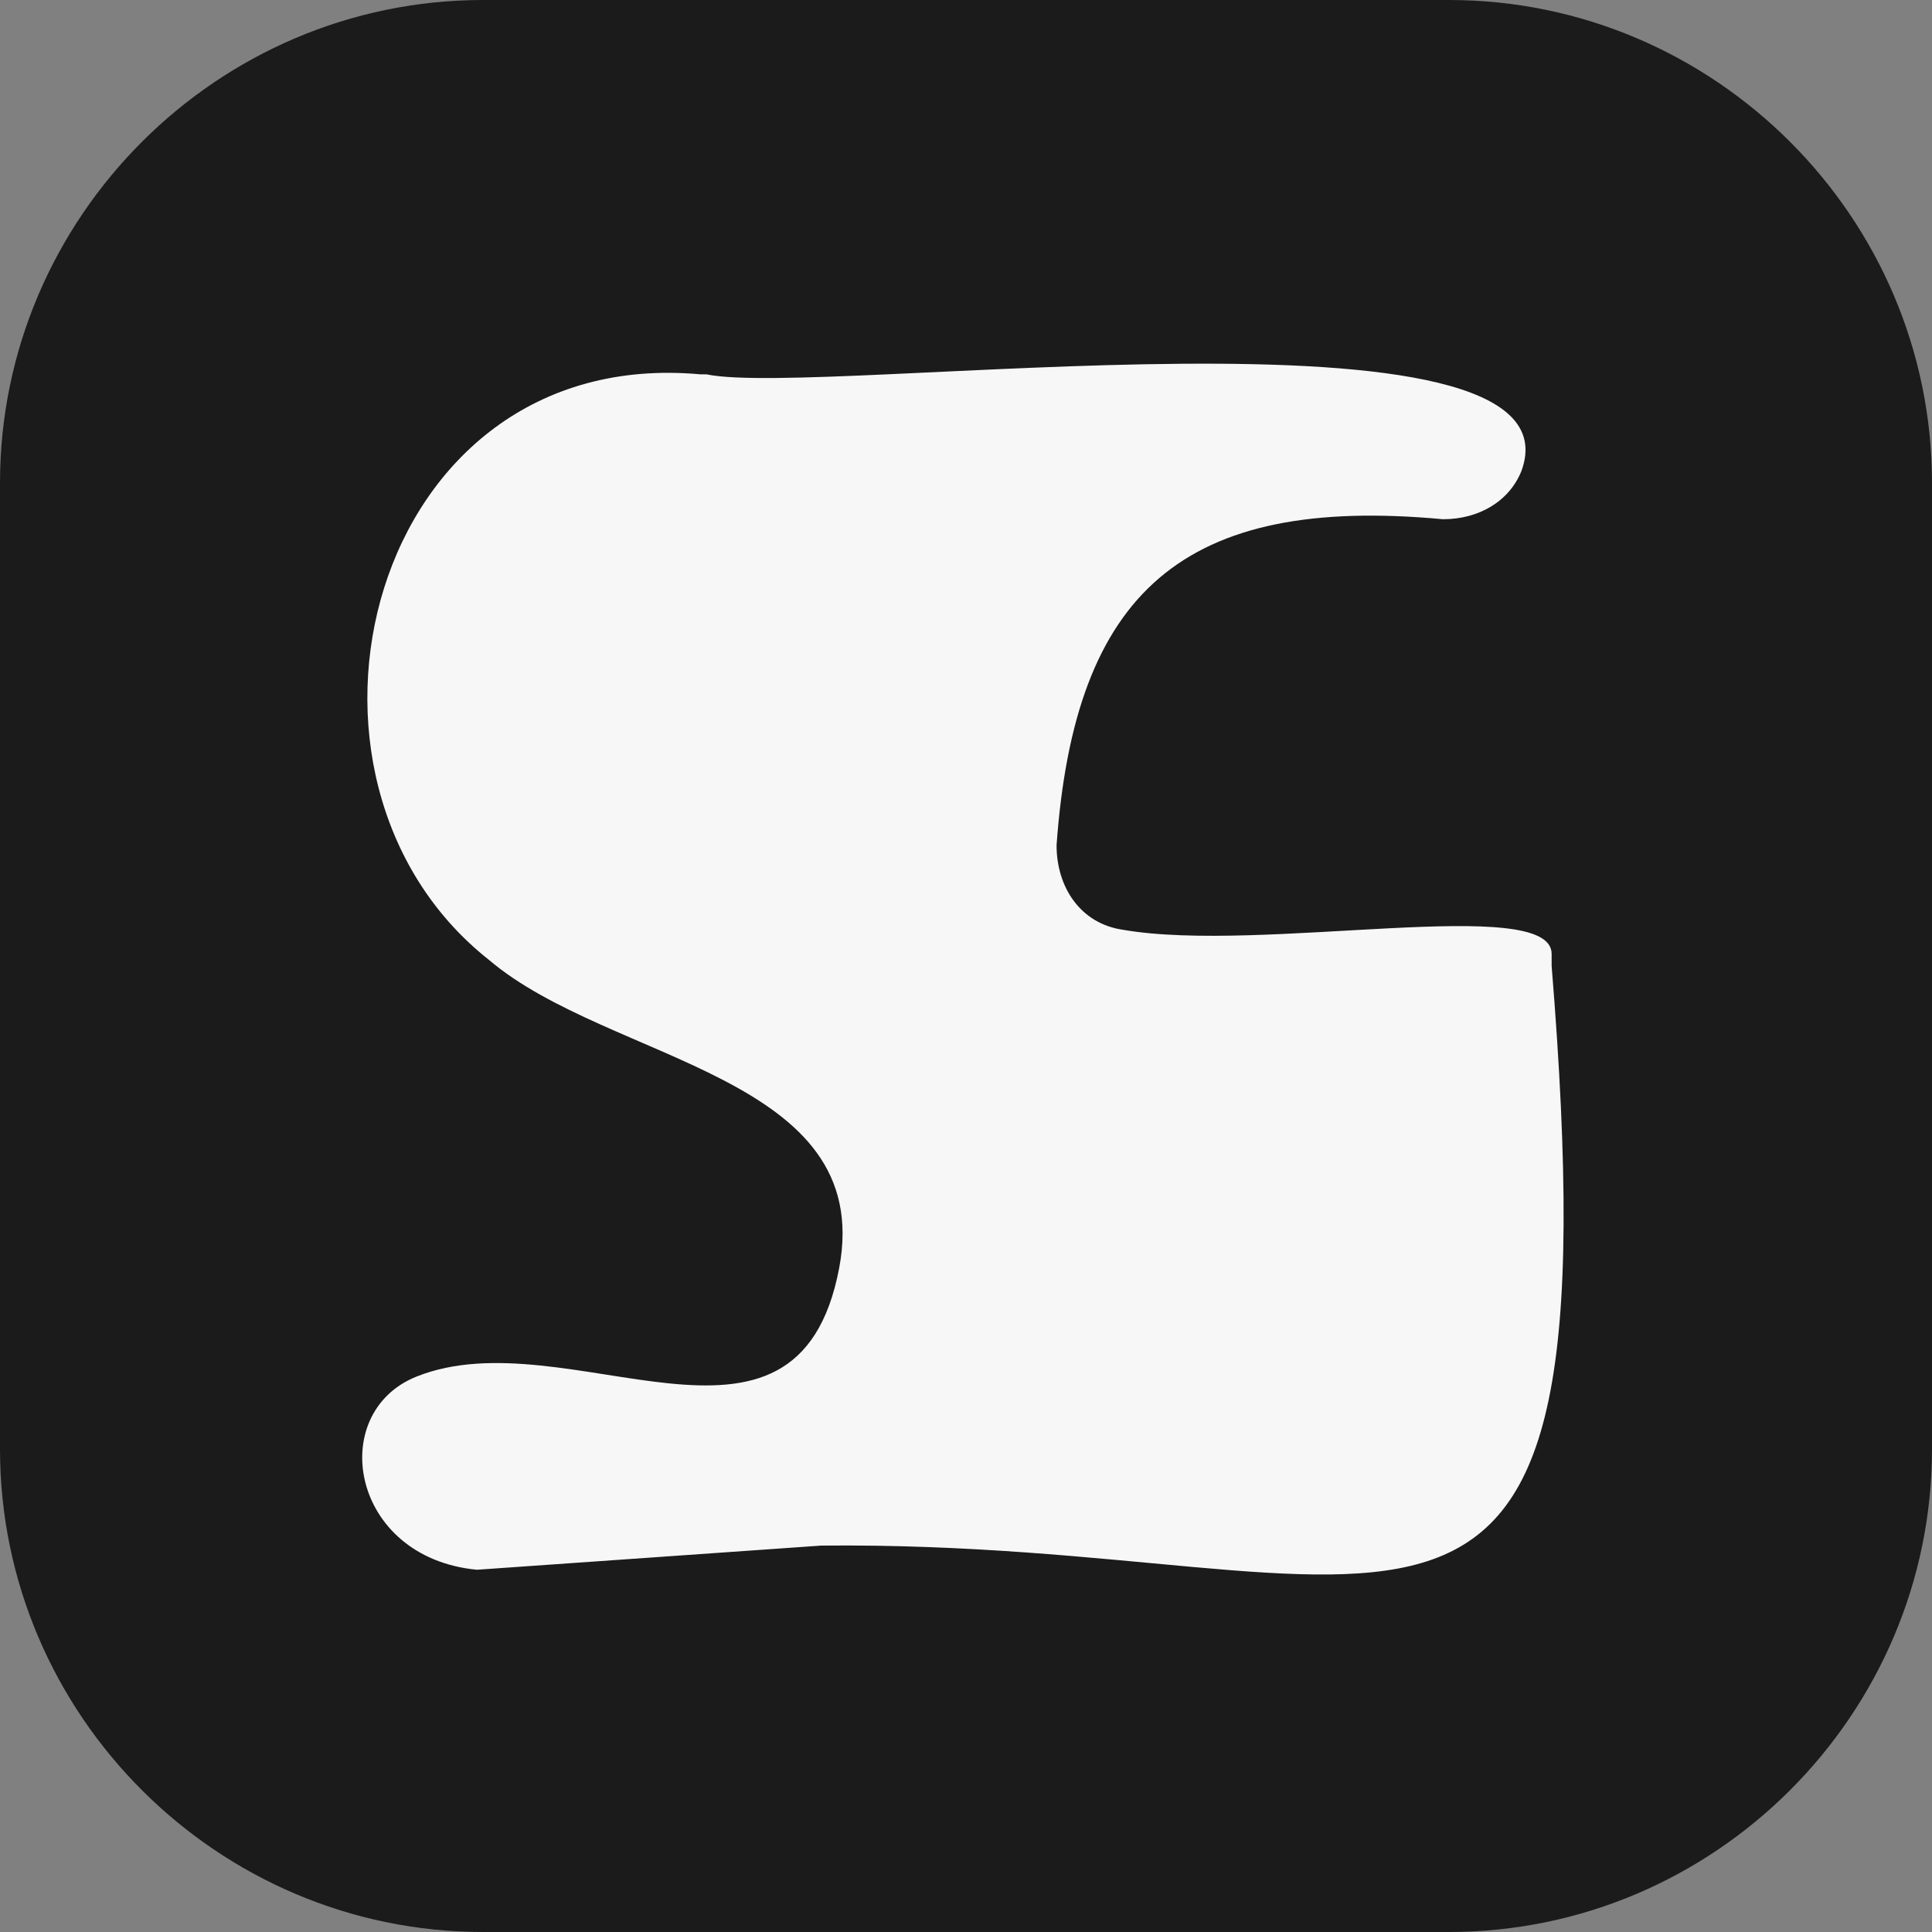
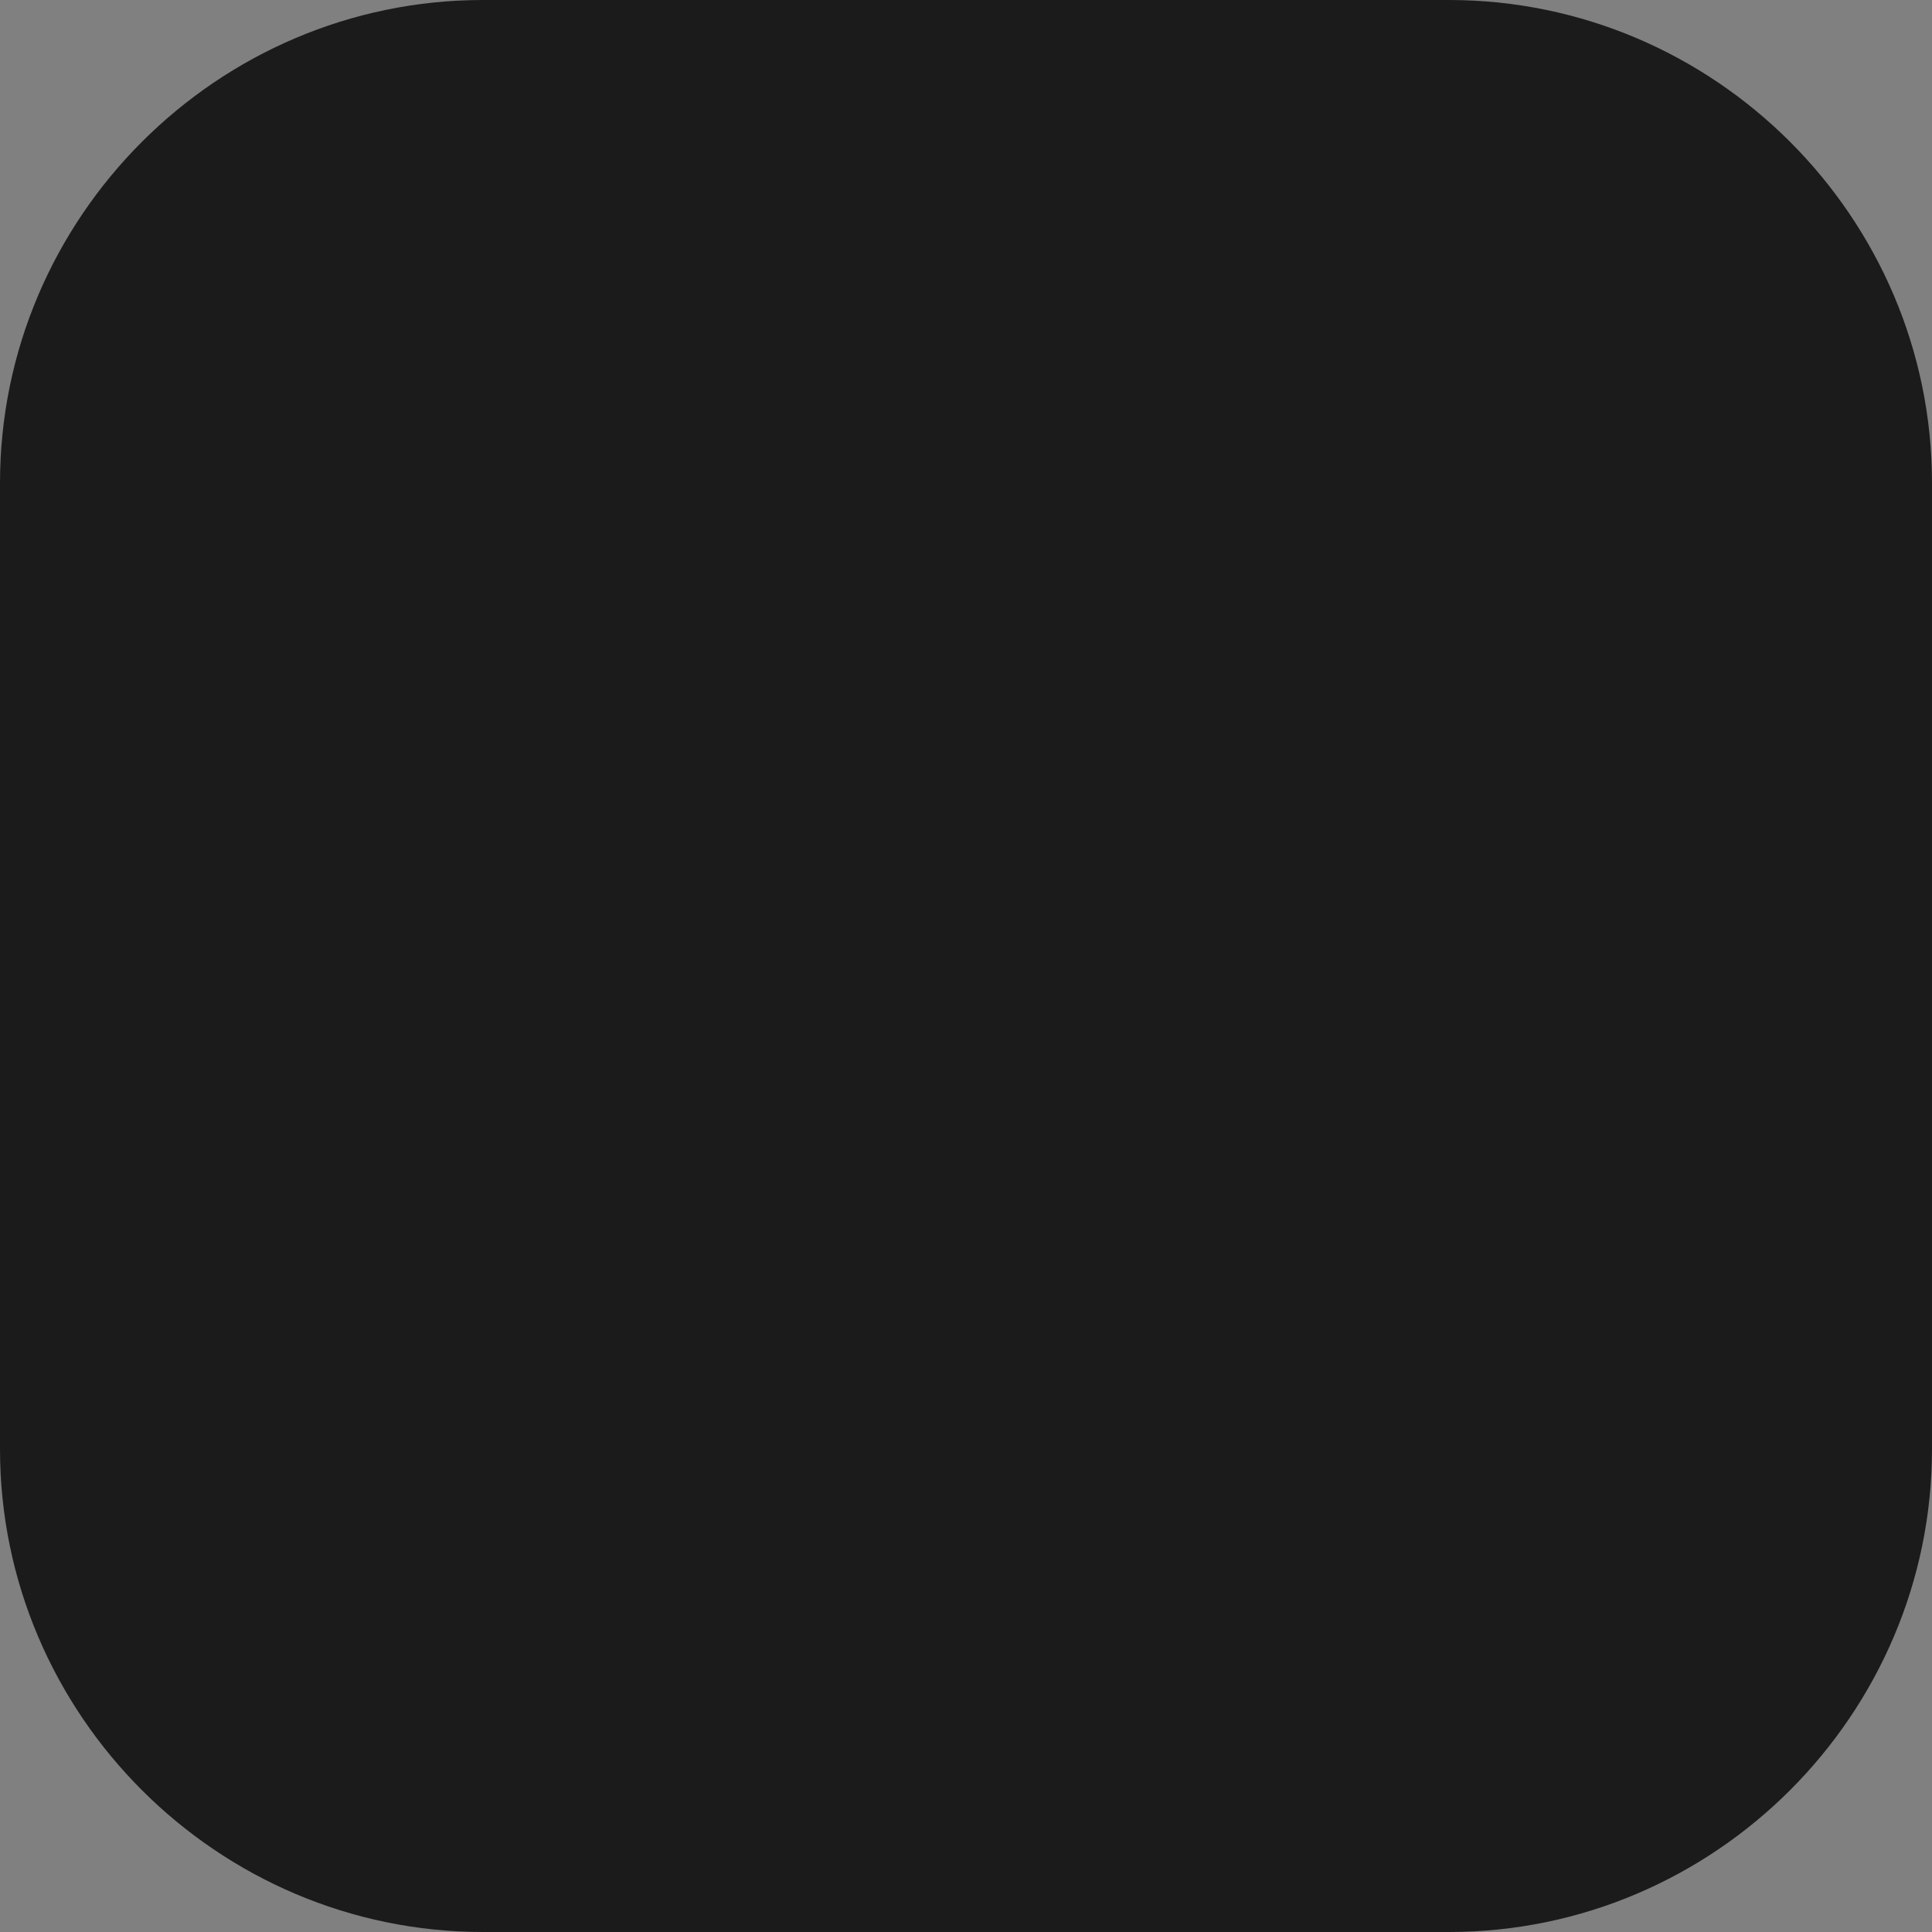
<svg xmlns="http://www.w3.org/2000/svg" viewBox="0 0 32 32">
  <rect x="0" y="0" width="32" height="32" fill="#808080" stroke="none" />
  <style type="text/css">.back{fill:#1b1b1b}.logo{fill:#f7f7f7}@media (prefers-color-scheme:dark){.back{fill:#f7f7f7}.logo{fill:#1b1b1b}}</style>
  <path class="back" d="M24 32H8c-4.4 0-8-3.6-8-8V8c0-4.4 3.6-8 8-8h16c4.4 0 8 3.6 8 8v16c0 4.4-3.6 8-8 8z" />
-   <path class="logo" d="M7.9 26c-2.1-.2-2.5-2.6-1-3.2 2.5-1 6.3 1.9 7-1.8.6-3.2-3.8-3.4-5.8-5.1-3.8-3-2-10.2 3.5-9.7h.1c1.9.4 14.6-1.4 13.5 1.6-.2.5-.7.8-1.3.8-4.3-.4-6.1 1.2-6.4 5.4 0 .7.4 1.3 1.1 1.4 2.3.4 7.1-.6 7.1.4v.2c1.1 13.5-2.3 9.5-12.1 9.6l-5.7.4z" />
</svg>